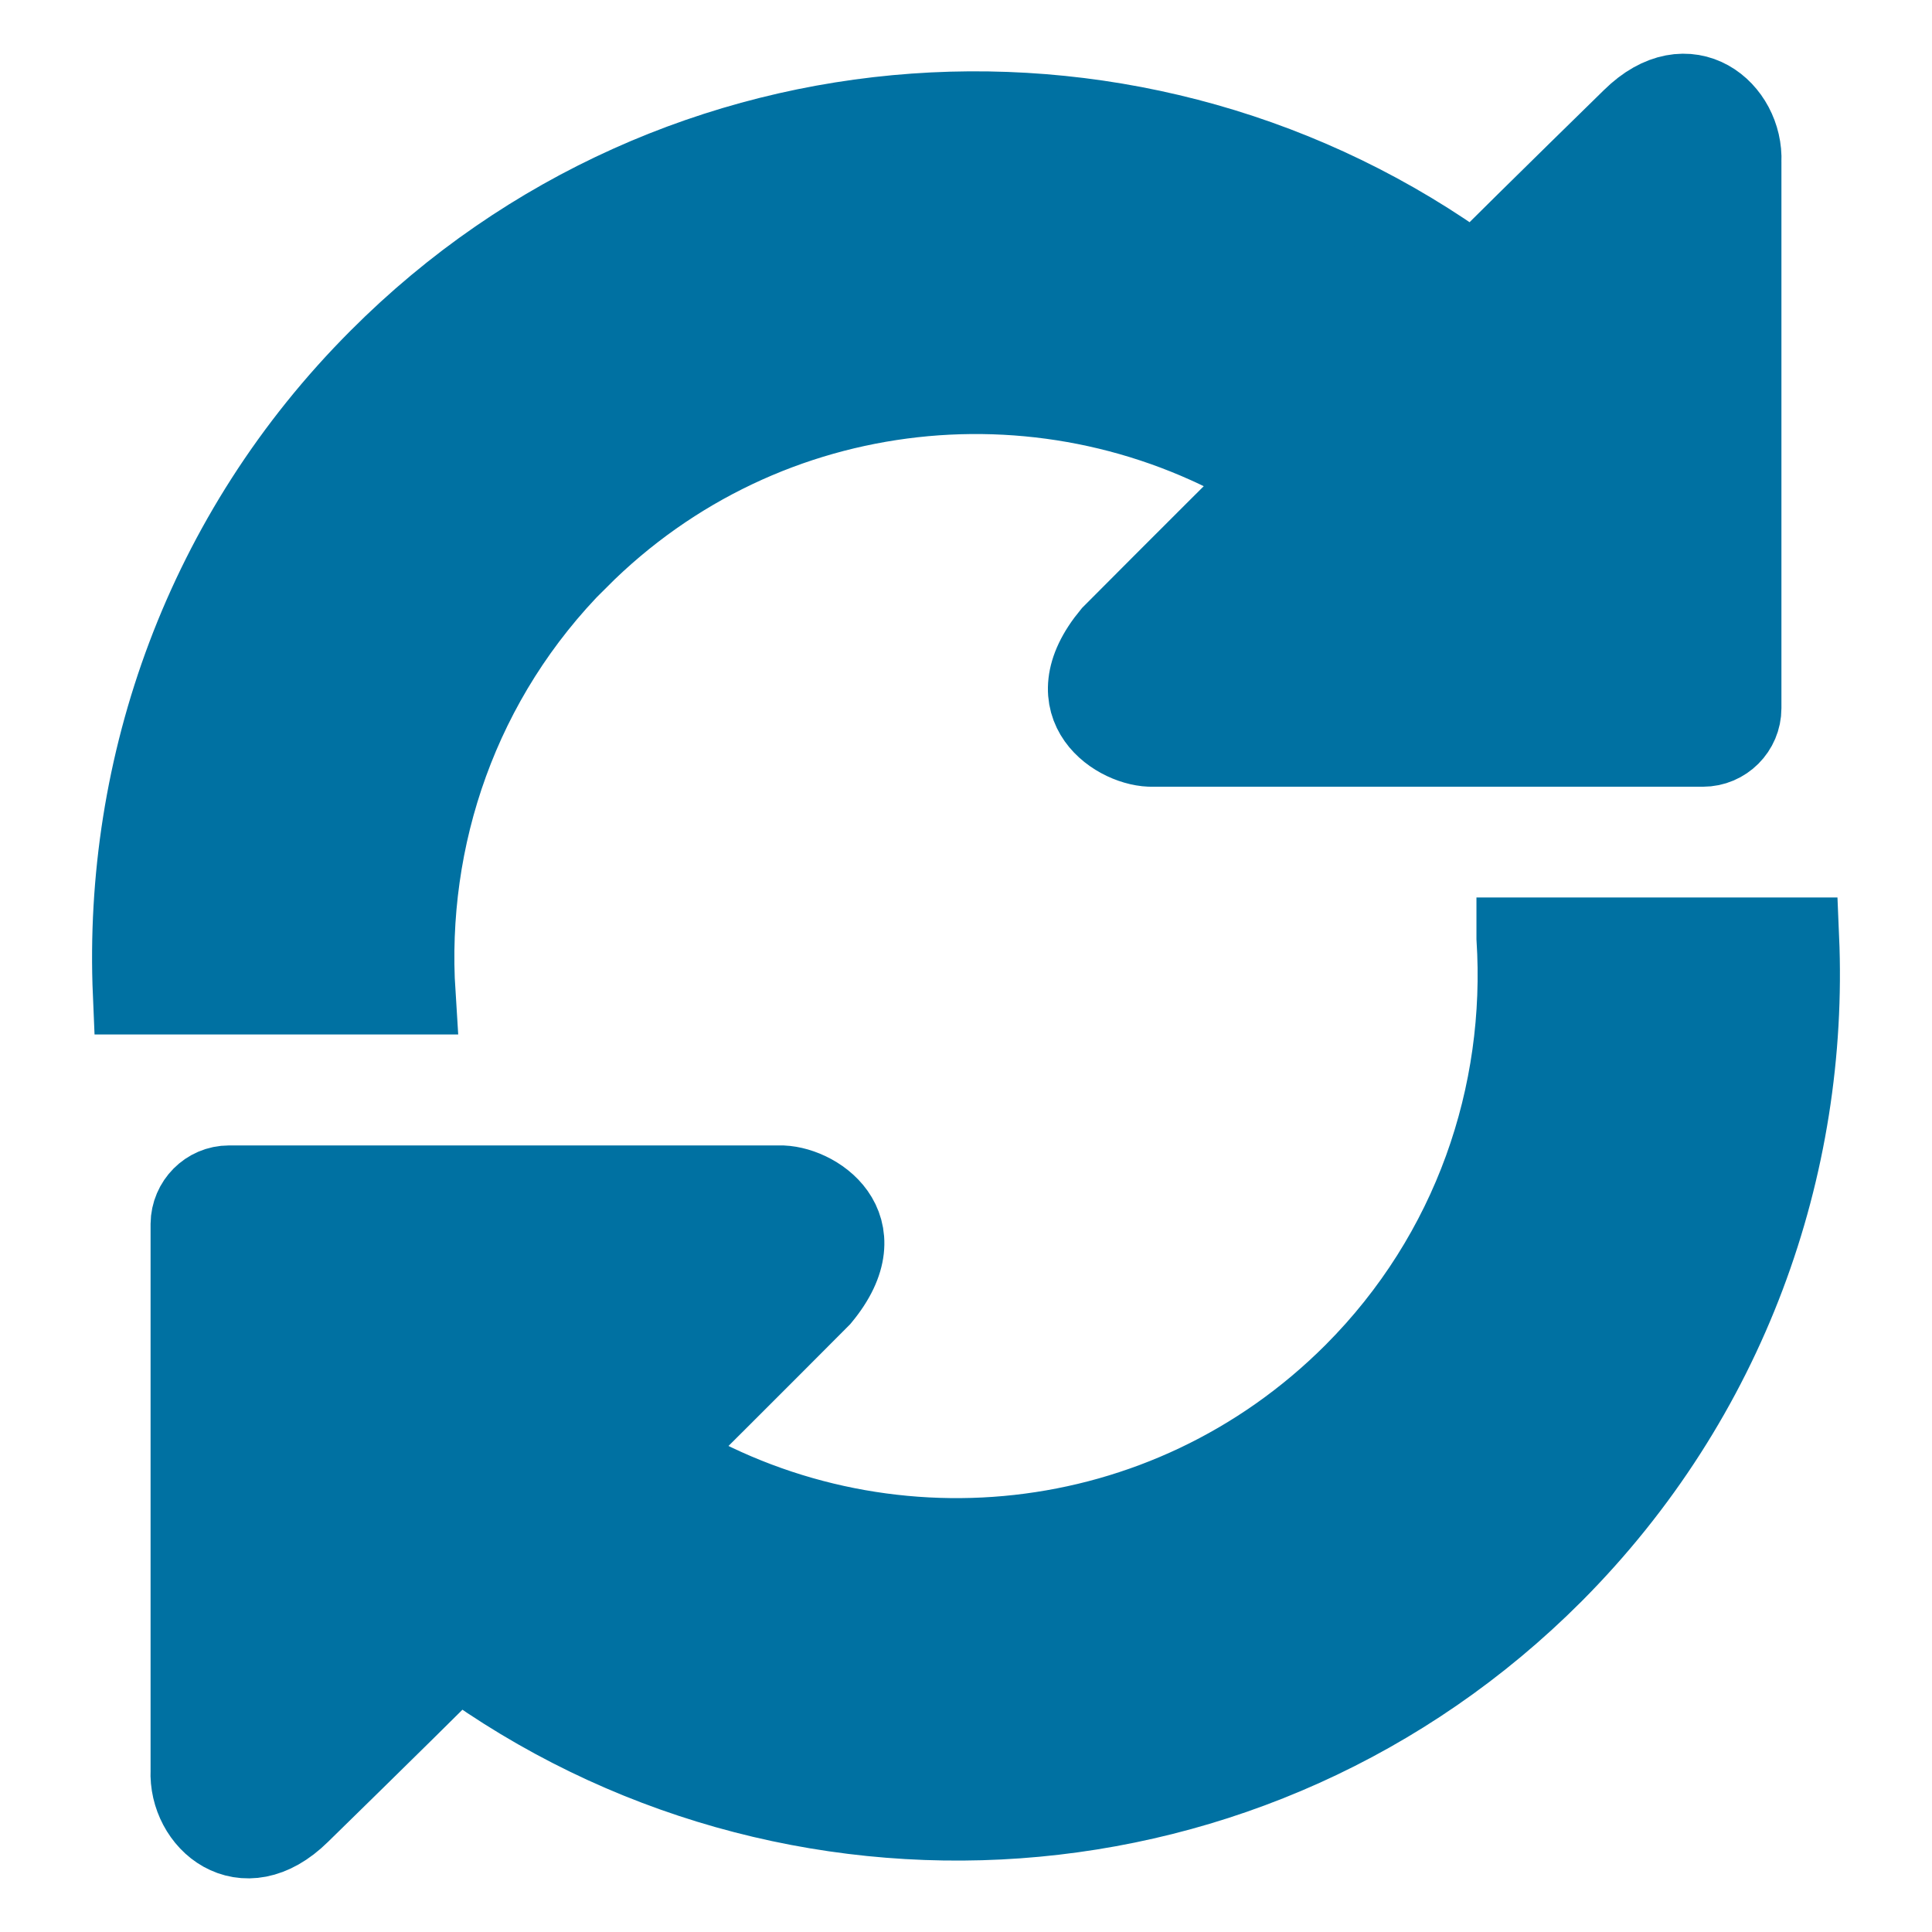
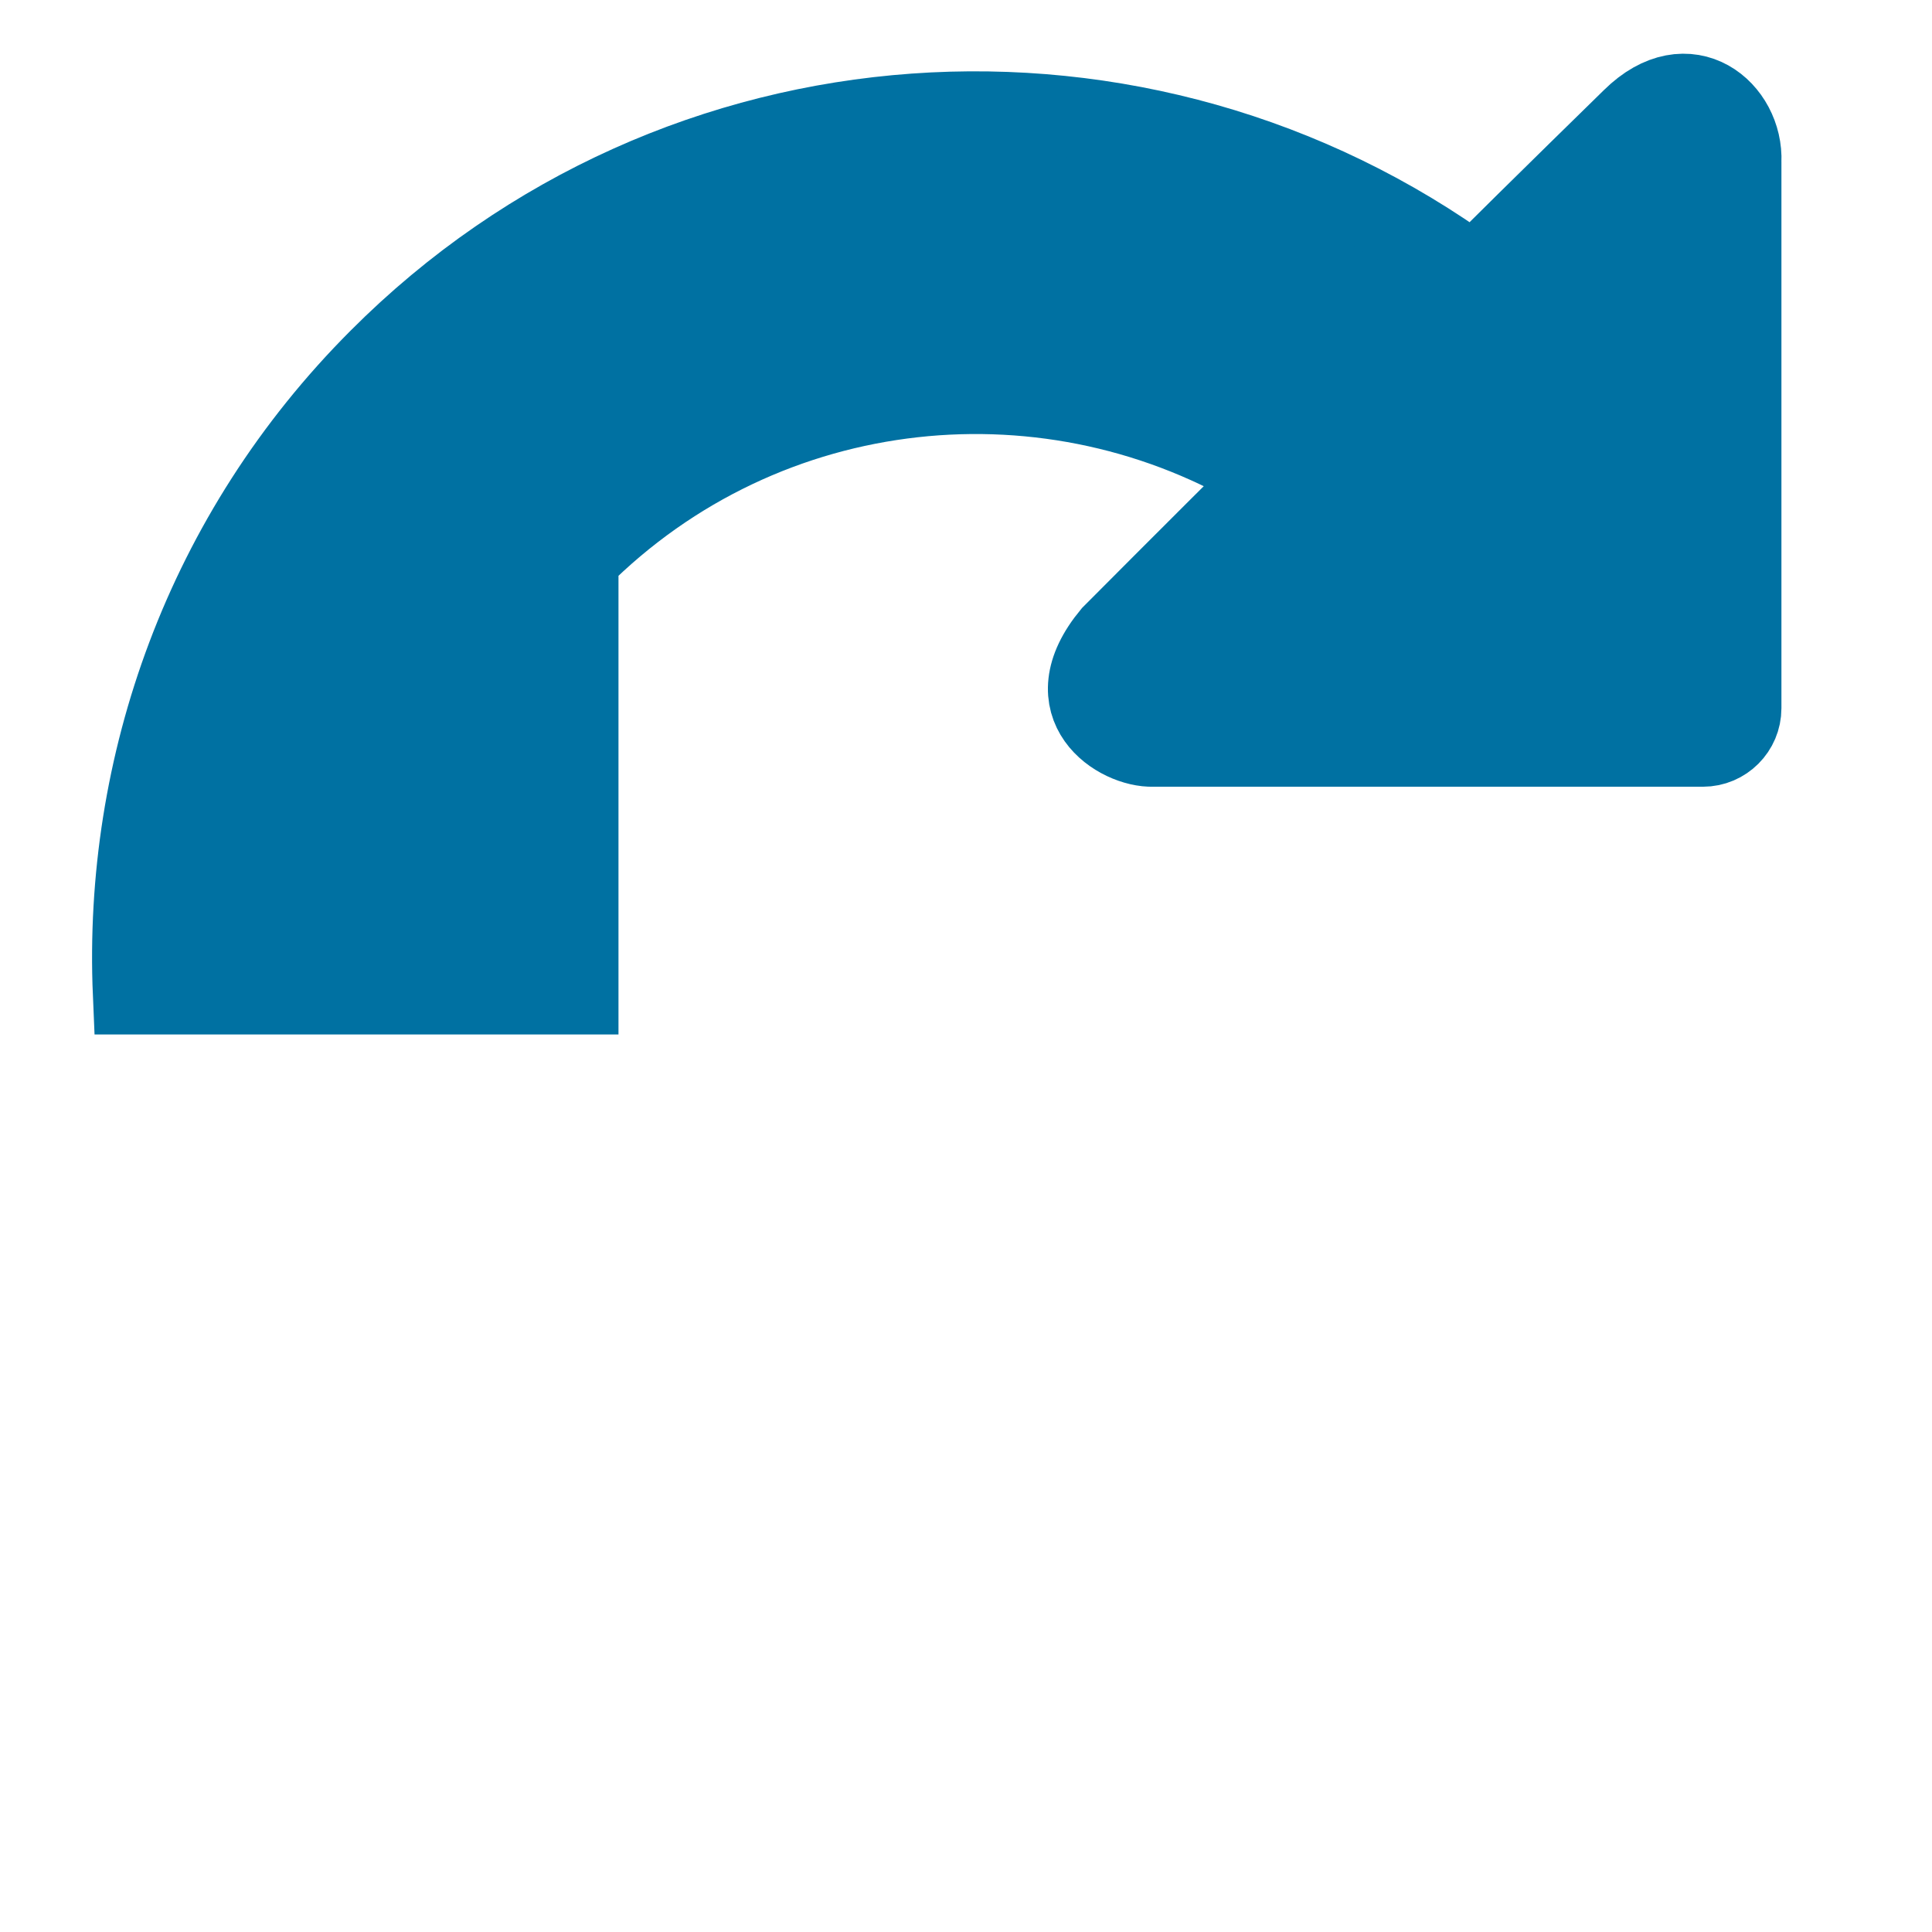
<svg xmlns="http://www.w3.org/2000/svg" width="48" height="48" viewBox="0 0 48 48" fill="none">
  <g id="obj2">
    <g id="Group 838">
-       <path id="Vector" d="M14.366 13.883C19.03 9.207 26.166 8.536 31.56 11.845C29.734 13.657 27.624 15.778 27.624 15.778C26.149 17.554 27.808 18.576 28.65 18.546H38.506C39.027 18.546 39.448 18.546 39.448 18.546H42.311C42.832 18.546 43.259 18.119 43.259 17.596V4.014C43.318 2.773 41.955 1.567 40.55 2.951C40.55 2.951 38.227 5.22 36.621 6.819C28.407 0.806 16.832 1.483 9.417 8.922C5.085 13.259 3.064 19.016 3.307 24.701H10.318C10.069 20.816 11.397 16.853 14.36 13.883H14.366Z" fill="#0071A2" stroke="#0071A2" stroke-width="2" stroke-miterlimit="10" />
-       <path id="Vector_2" d="M37.682 23.303C37.931 27.188 36.603 31.151 33.64 34.121C28.969 38.797 21.84 39.468 16.446 36.159C18.272 34.347 20.382 32.226 20.382 32.226C21.857 30.45 20.204 29.428 19.356 29.458H9.5C8.979 29.458 8.558 29.458 8.558 29.458H5.689C5.168 29.458 4.747 29.886 4.741 30.408V43.99C4.682 45.231 6.039 46.437 7.449 45.047C7.449 45.047 9.773 42.778 11.379 41.179C19.593 47.192 31.168 46.515 38.589 39.076C42.915 34.733 44.936 28.983 44.693 23.297H37.682V23.303Z" fill="#0071A2" stroke="#0071A2" stroke-width="2" stroke-miterlimit="10" />
+       <path id="Vector" d="M14.366 13.883C19.03 9.207 26.166 8.536 31.56 11.845C29.734 13.657 27.624 15.778 27.624 15.778C26.149 17.554 27.808 18.576 28.65 18.546H38.506C39.027 18.546 39.448 18.546 39.448 18.546H42.311C42.832 18.546 43.259 18.119 43.259 17.596V4.014C43.318 2.773 41.955 1.567 40.55 2.951C40.55 2.951 38.227 5.22 36.621 6.819C28.407 0.806 16.832 1.483 9.417 8.922C5.085 13.259 3.064 19.016 3.307 24.701H10.318H14.366Z" fill="#0071A2" stroke="#0071A2" stroke-width="2" stroke-miterlimit="10" />
    </g>
  </g>
</svg>